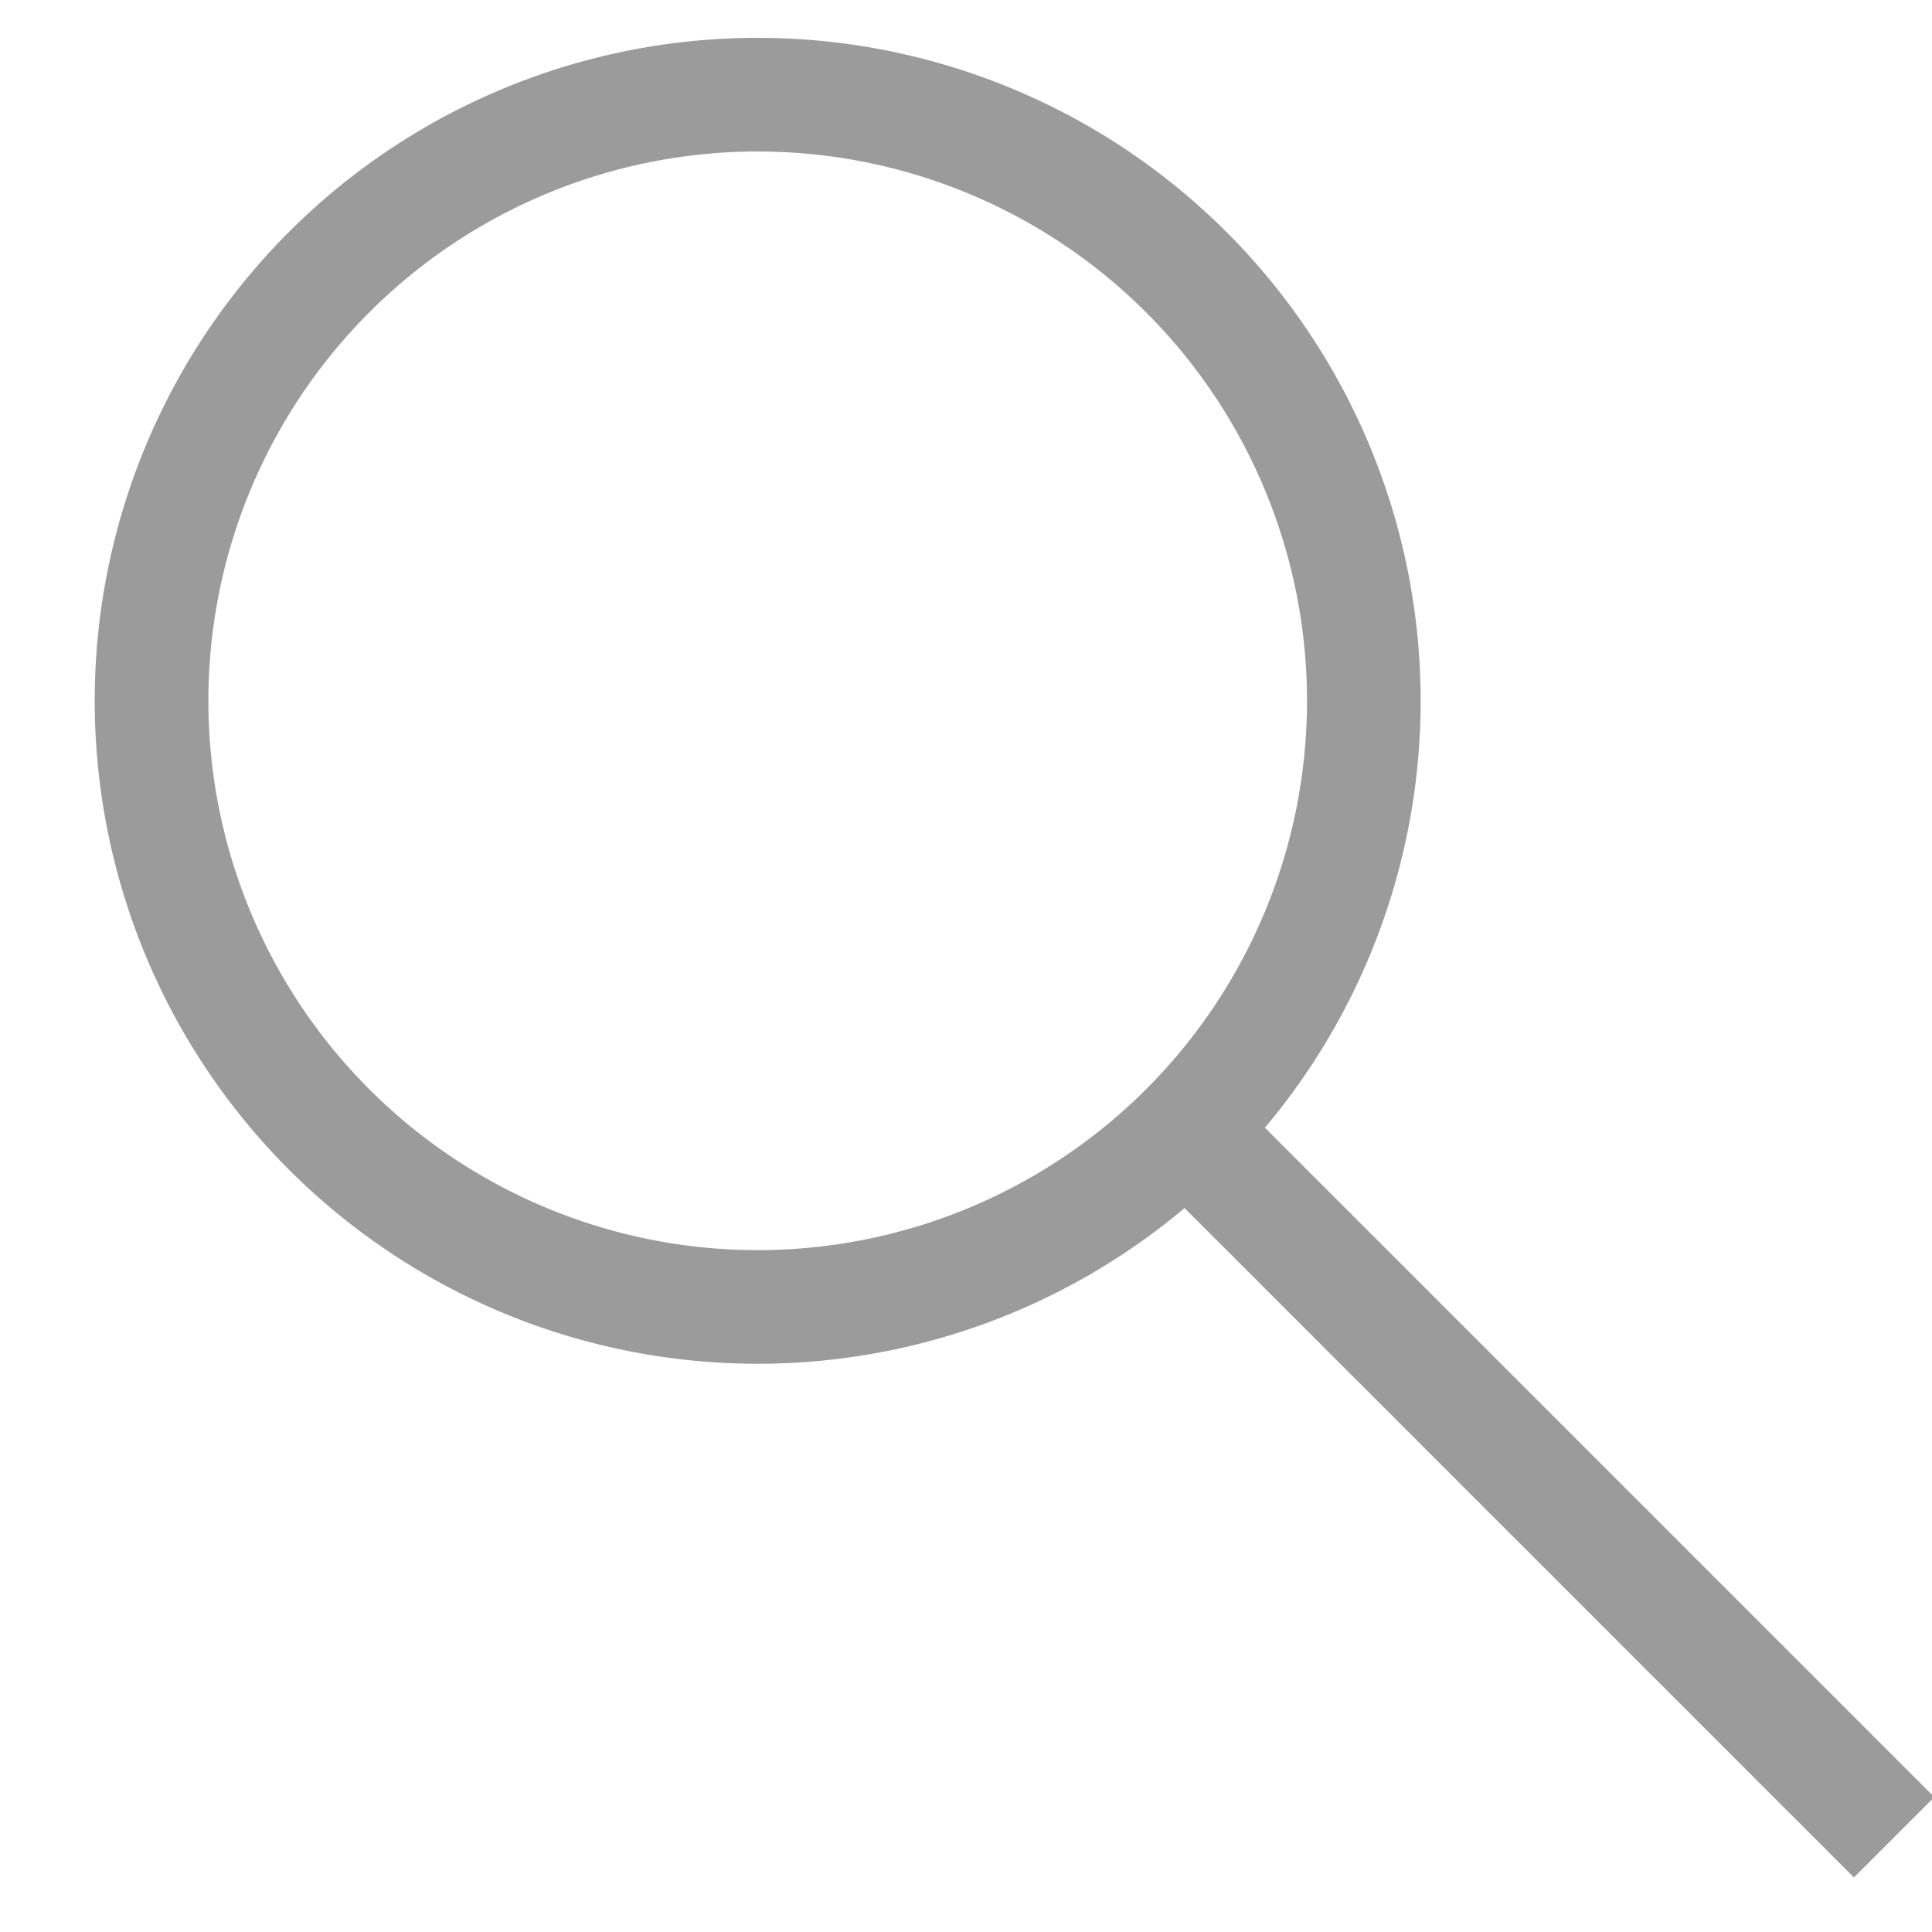
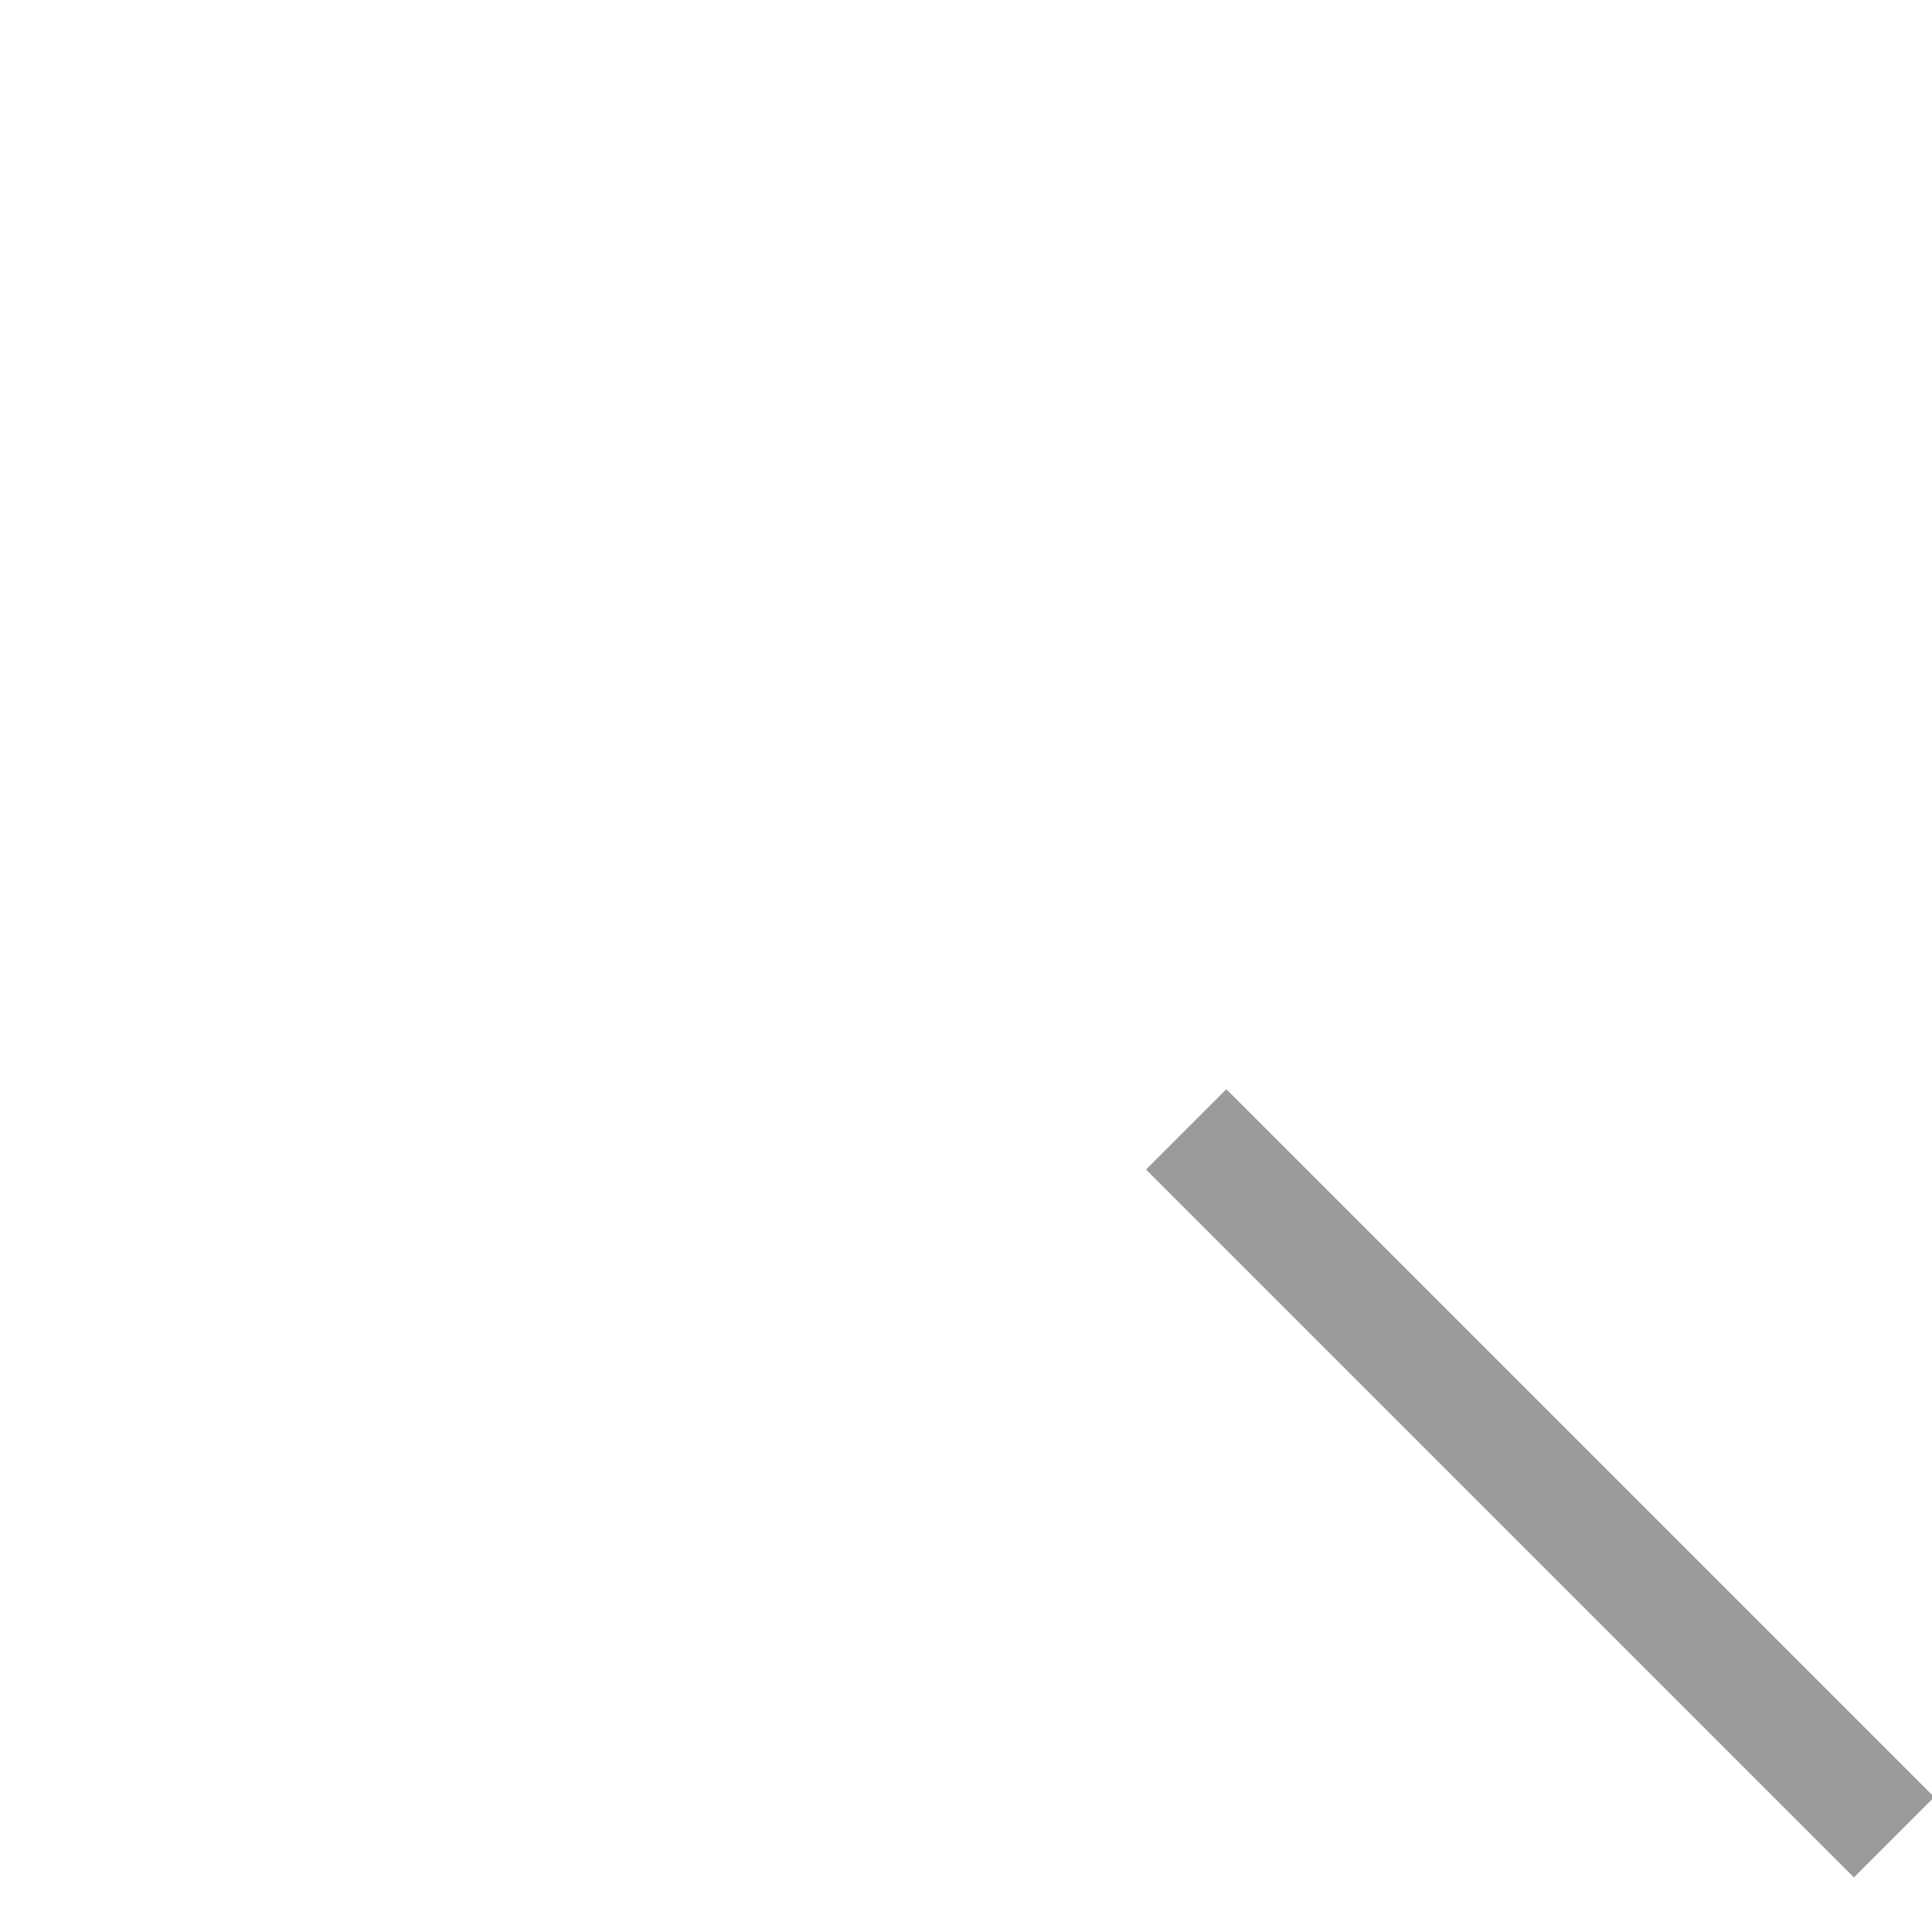
<svg xmlns="http://www.w3.org/2000/svg" width="17" height="17">
  <g fill="#9B9B9B" fill-rule="evenodd">
-     <path d="M6.667 12a5.833 5.833 0 100-11.667 5.833 5.833 0 000 11.667zm0-1a4.833 4.833 0 110-9.667 4.833 4.833 0 010 9.667z" />
    <path d="M10.084 10.291l6.229 6.229.707-.707-6.229-6.229z" />
  </g>
</svg>